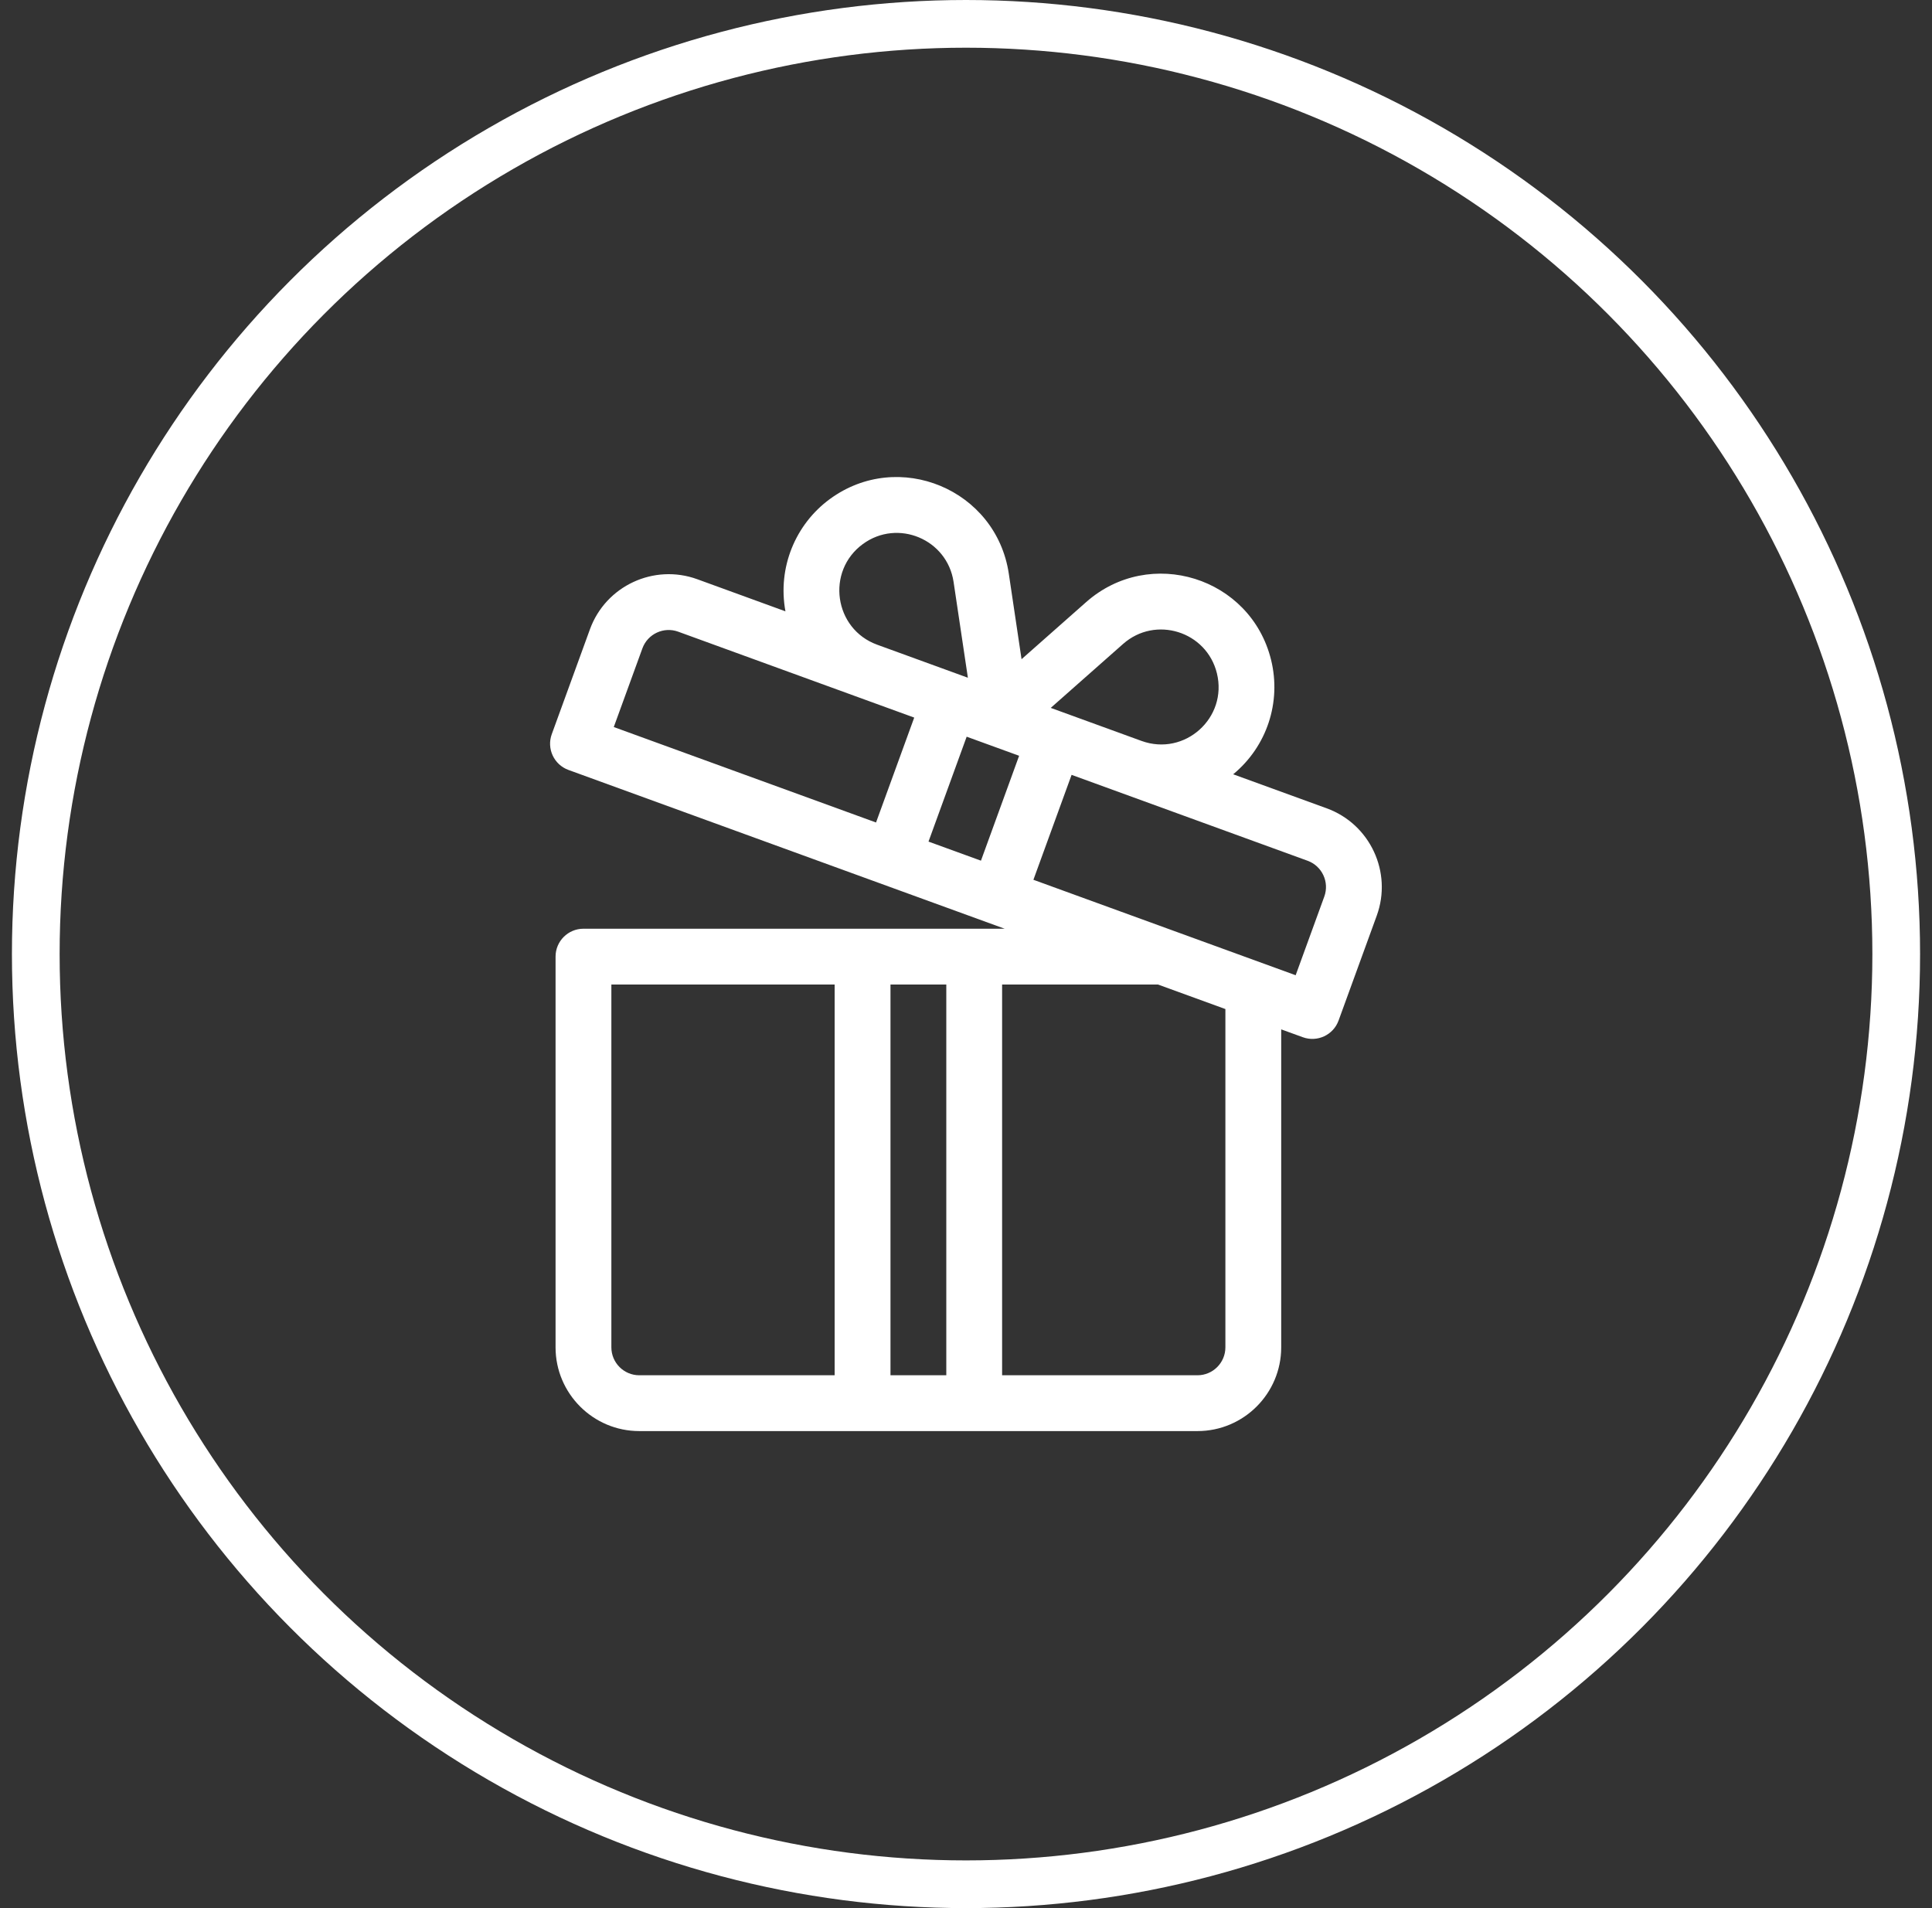
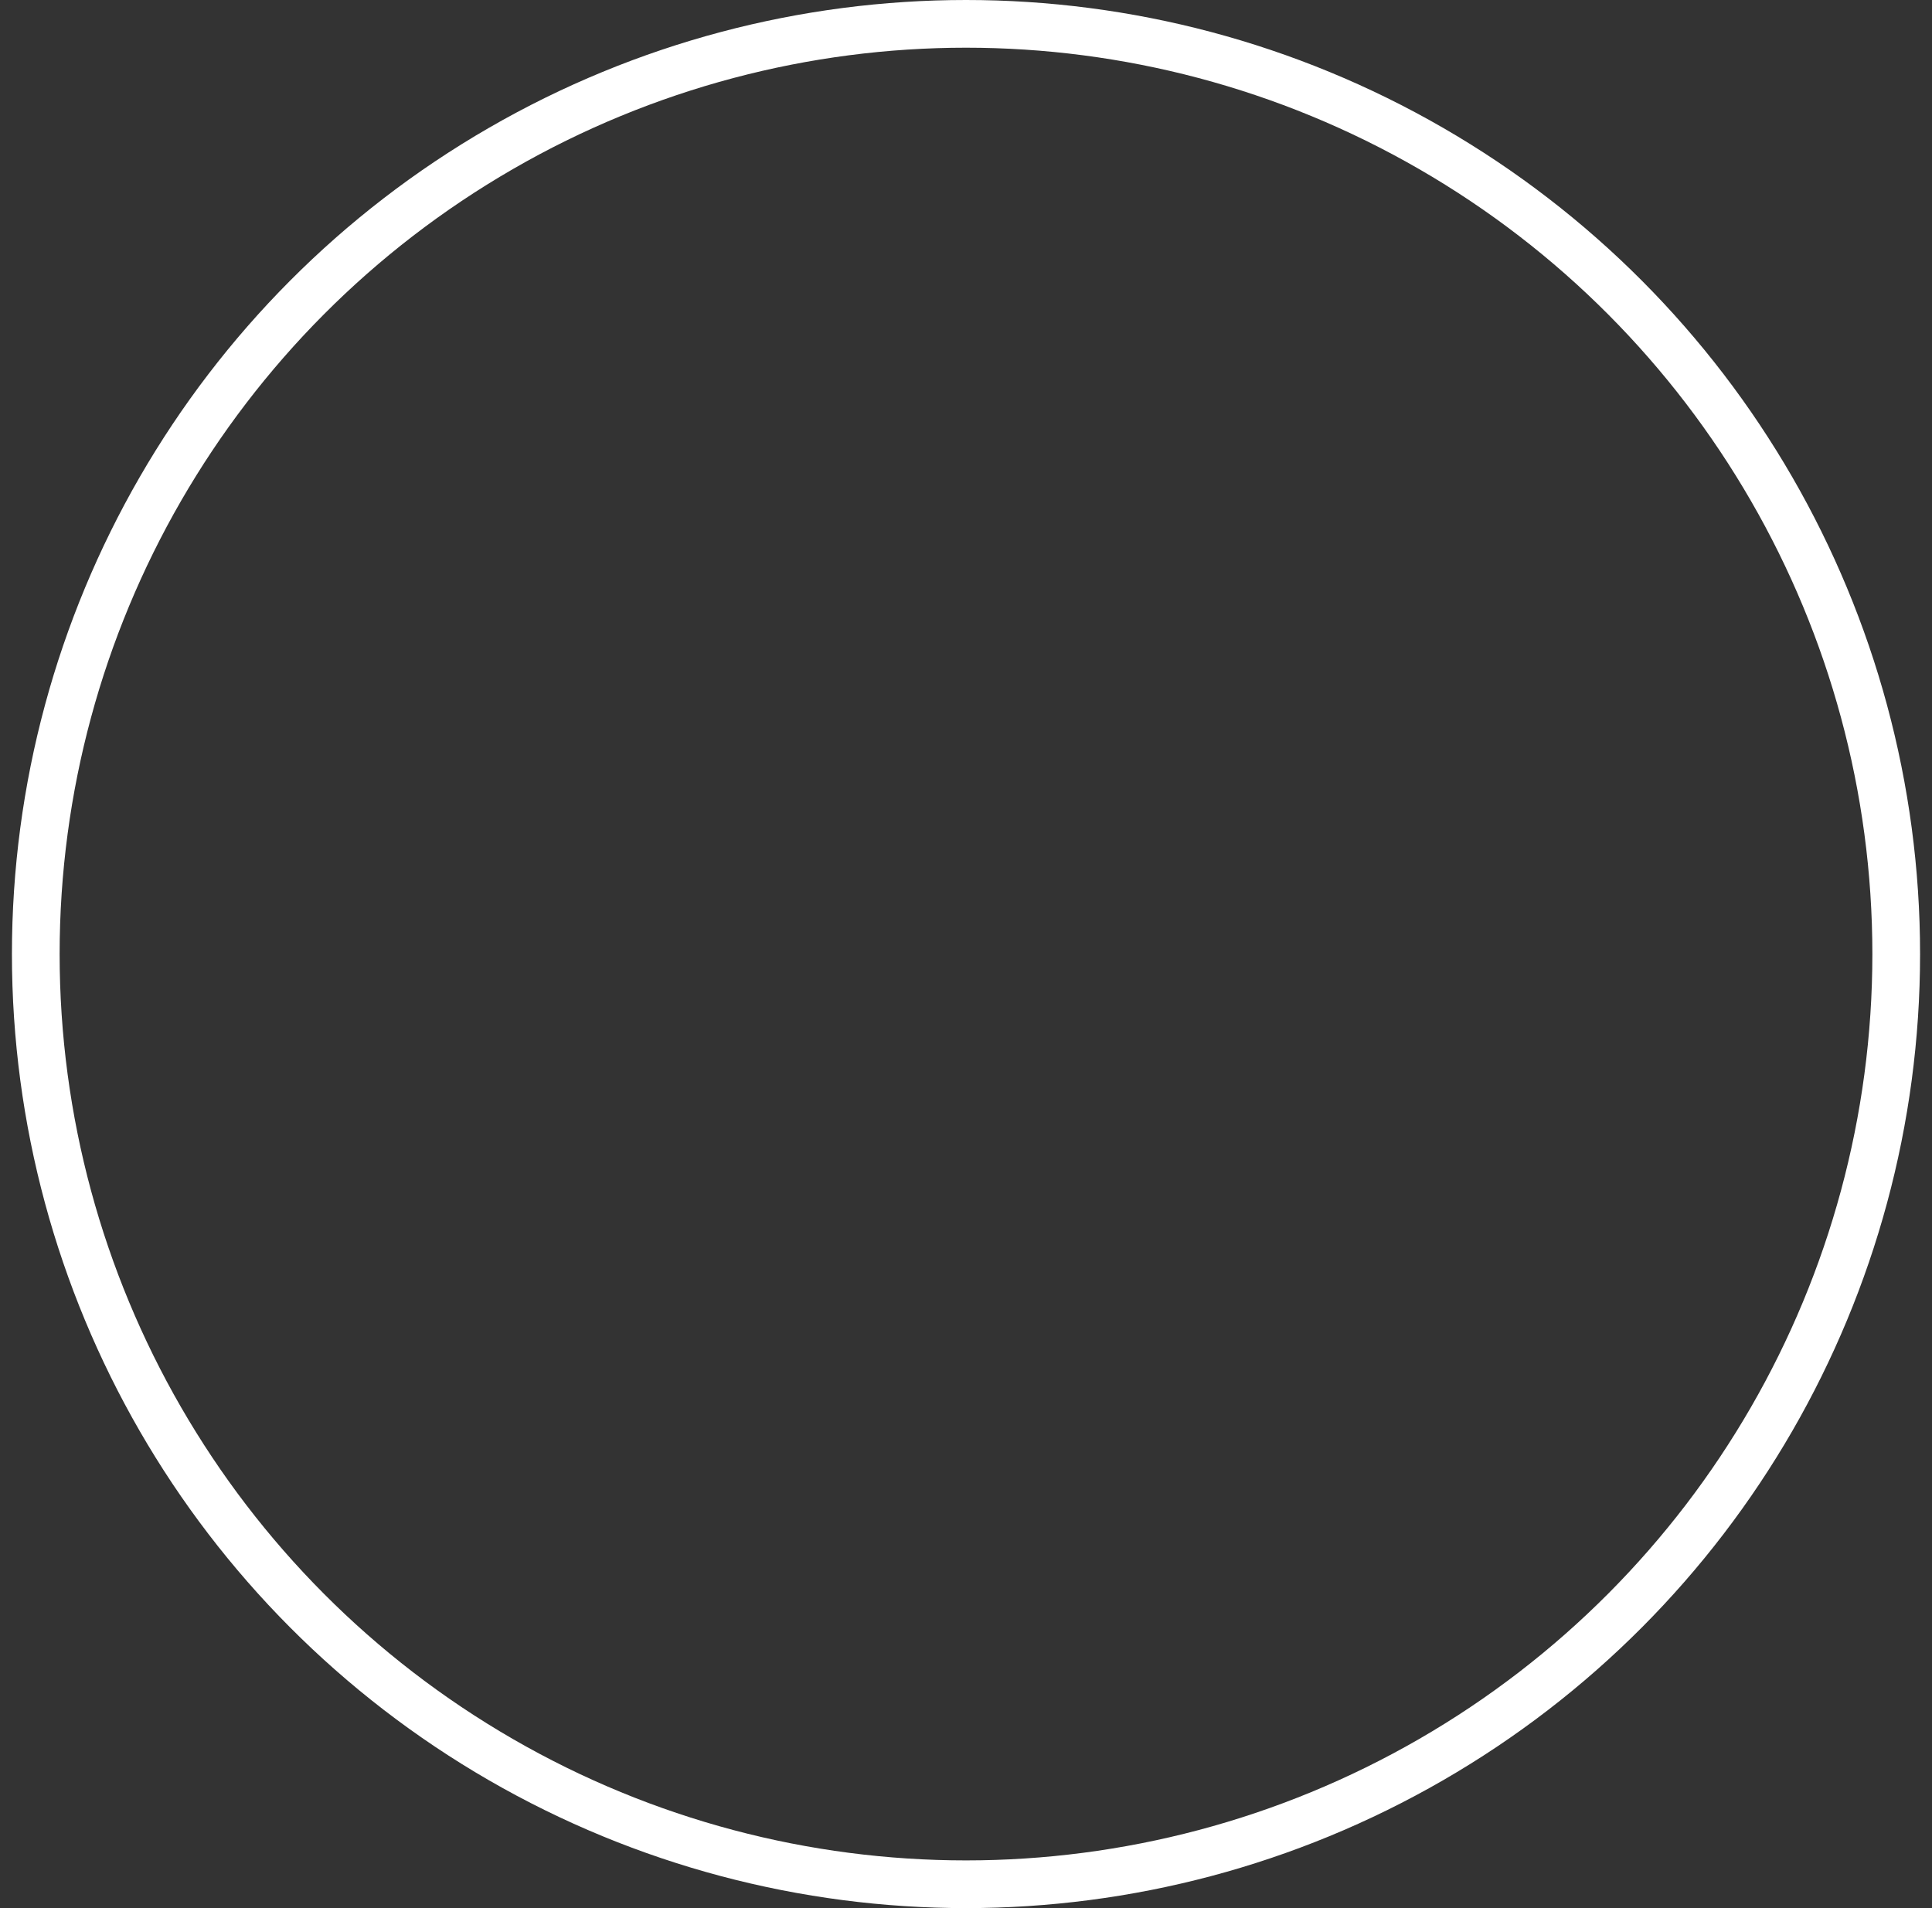
<svg xmlns="http://www.w3.org/2000/svg" width="81" height="80" viewBox="0 0 81 80" fill="none">
  <rect x="0" y="0" width="81" height="80" fill="#333333" stroke="none" />
  <circle cx="40.5" cy="40" r="39" stroke="white" stroke-width="2" />
  <g clip-path="url(#clip0_3851_29517)">
-     <path d="M55.623 33.89L51.702 32.463C53.12 31.292 53.725 29.434 53.291 27.668C52.438 24.199 48.209 22.882 45.536 25.245L42.829 27.638L42.294 24.049C41.764 20.515 37.673 18.815 34.795 20.921C33.356 21.973 32.591 23.788 32.93 25.631L29.234 24.285C27.415 23.623 25.396 24.564 24.734 26.383L23.133 30.782C22.912 31.389 23.226 32.06 23.833 32.281C24.079 32.371 41.859 38.843 42.121 38.938C41.381 38.938 25.175 38.938 24.462 38.938C23.816 38.938 23.292 39.461 23.292 40.108V56.489C23.292 58.425 24.867 60 26.802 60H36.163H40.844H50.205C52.141 60 53.715 58.425 53.715 56.489V43.158L54.621 43.487C55.225 43.707 55.898 43.398 56.12 42.788L57.721 38.39C58.383 36.571 57.442 34.552 55.623 33.89ZM34.993 57.66H26.802C26.157 57.66 25.632 57.135 25.632 56.489V41.278H34.993V57.66ZM39.674 57.66H37.334V41.278H39.674V57.66ZM47.086 26.998C48.444 25.798 50.587 26.471 51.019 28.227C51.479 30.099 49.669 31.722 47.858 31.064C46.318 30.503 45.596 30.241 44.053 29.679L47.086 26.998ZM36.177 22.809C37.64 21.74 39.711 22.608 39.979 24.396L40.579 28.415C40.147 28.258 37.2 27.185 36.775 27.03C34.964 26.37 34.621 23.947 36.177 22.809ZM36.728 34.484L25.733 30.482L26.933 27.184C27.154 26.577 27.827 26.264 28.433 26.484C29.664 26.932 37.95 29.948 38.329 30.086L36.728 34.484ZM41.127 36.085L38.928 35.285L40.528 30.887L42.727 31.687L41.127 36.085ZM51.375 56.489C51.375 57.135 50.85 57.66 50.205 57.66H42.014V41.278H48.55L51.375 42.306V56.489H51.375ZM55.522 37.589L54.321 40.888L43.326 36.886L44.927 32.487L54.823 36.089C55.429 36.31 55.743 36.983 55.522 37.589Z" fill="white" />
+     <path d="M55.623 33.89L51.702 32.463C53.12 31.292 53.725 29.434 53.291 27.668C52.438 24.199 48.209 22.882 45.536 25.245L42.829 27.638L42.294 24.049C41.764 20.515 37.673 18.815 34.795 20.921C33.356 21.973 32.591 23.788 32.93 25.631L29.234 24.285C27.415 23.623 25.396 24.564 24.734 26.383L23.133 30.782C22.912 31.389 23.226 32.06 23.833 32.281C24.079 32.371 41.859 38.843 42.121 38.938C41.381 38.938 25.175 38.938 24.462 38.938V56.489C23.292 58.425 24.867 60 26.802 60H36.163H40.844H50.205C52.141 60 53.715 58.425 53.715 56.489V43.158L54.621 43.487C55.225 43.707 55.898 43.398 56.12 42.788L57.721 38.39C58.383 36.571 57.442 34.552 55.623 33.89ZM34.993 57.66H26.802C26.157 57.66 25.632 57.135 25.632 56.489V41.278H34.993V57.66ZM39.674 57.66H37.334V41.278H39.674V57.66ZM47.086 26.998C48.444 25.798 50.587 26.471 51.019 28.227C51.479 30.099 49.669 31.722 47.858 31.064C46.318 30.503 45.596 30.241 44.053 29.679L47.086 26.998ZM36.177 22.809C37.64 21.74 39.711 22.608 39.979 24.396L40.579 28.415C40.147 28.258 37.2 27.185 36.775 27.03C34.964 26.37 34.621 23.947 36.177 22.809ZM36.728 34.484L25.733 30.482L26.933 27.184C27.154 26.577 27.827 26.264 28.433 26.484C29.664 26.932 37.95 29.948 38.329 30.086L36.728 34.484ZM41.127 36.085L38.928 35.285L40.528 30.887L42.727 31.687L41.127 36.085ZM51.375 56.489C51.375 57.135 50.85 57.66 50.205 57.66H42.014V41.278H48.55L51.375 42.306V56.489H51.375ZM55.522 37.589L54.321 40.888L43.326 36.886L44.927 32.487L54.823 36.089C55.429 36.31 55.743 36.983 55.522 37.589Z" fill="white" />
  </g>
  <defs>
    <clipPath id="clip0_3851_29517">
-       <rect width="40" height="40" fill="white" transform="translate(20.5 20)" />
-     </clipPath>
+       </clipPath>
  </defs>
</svg>